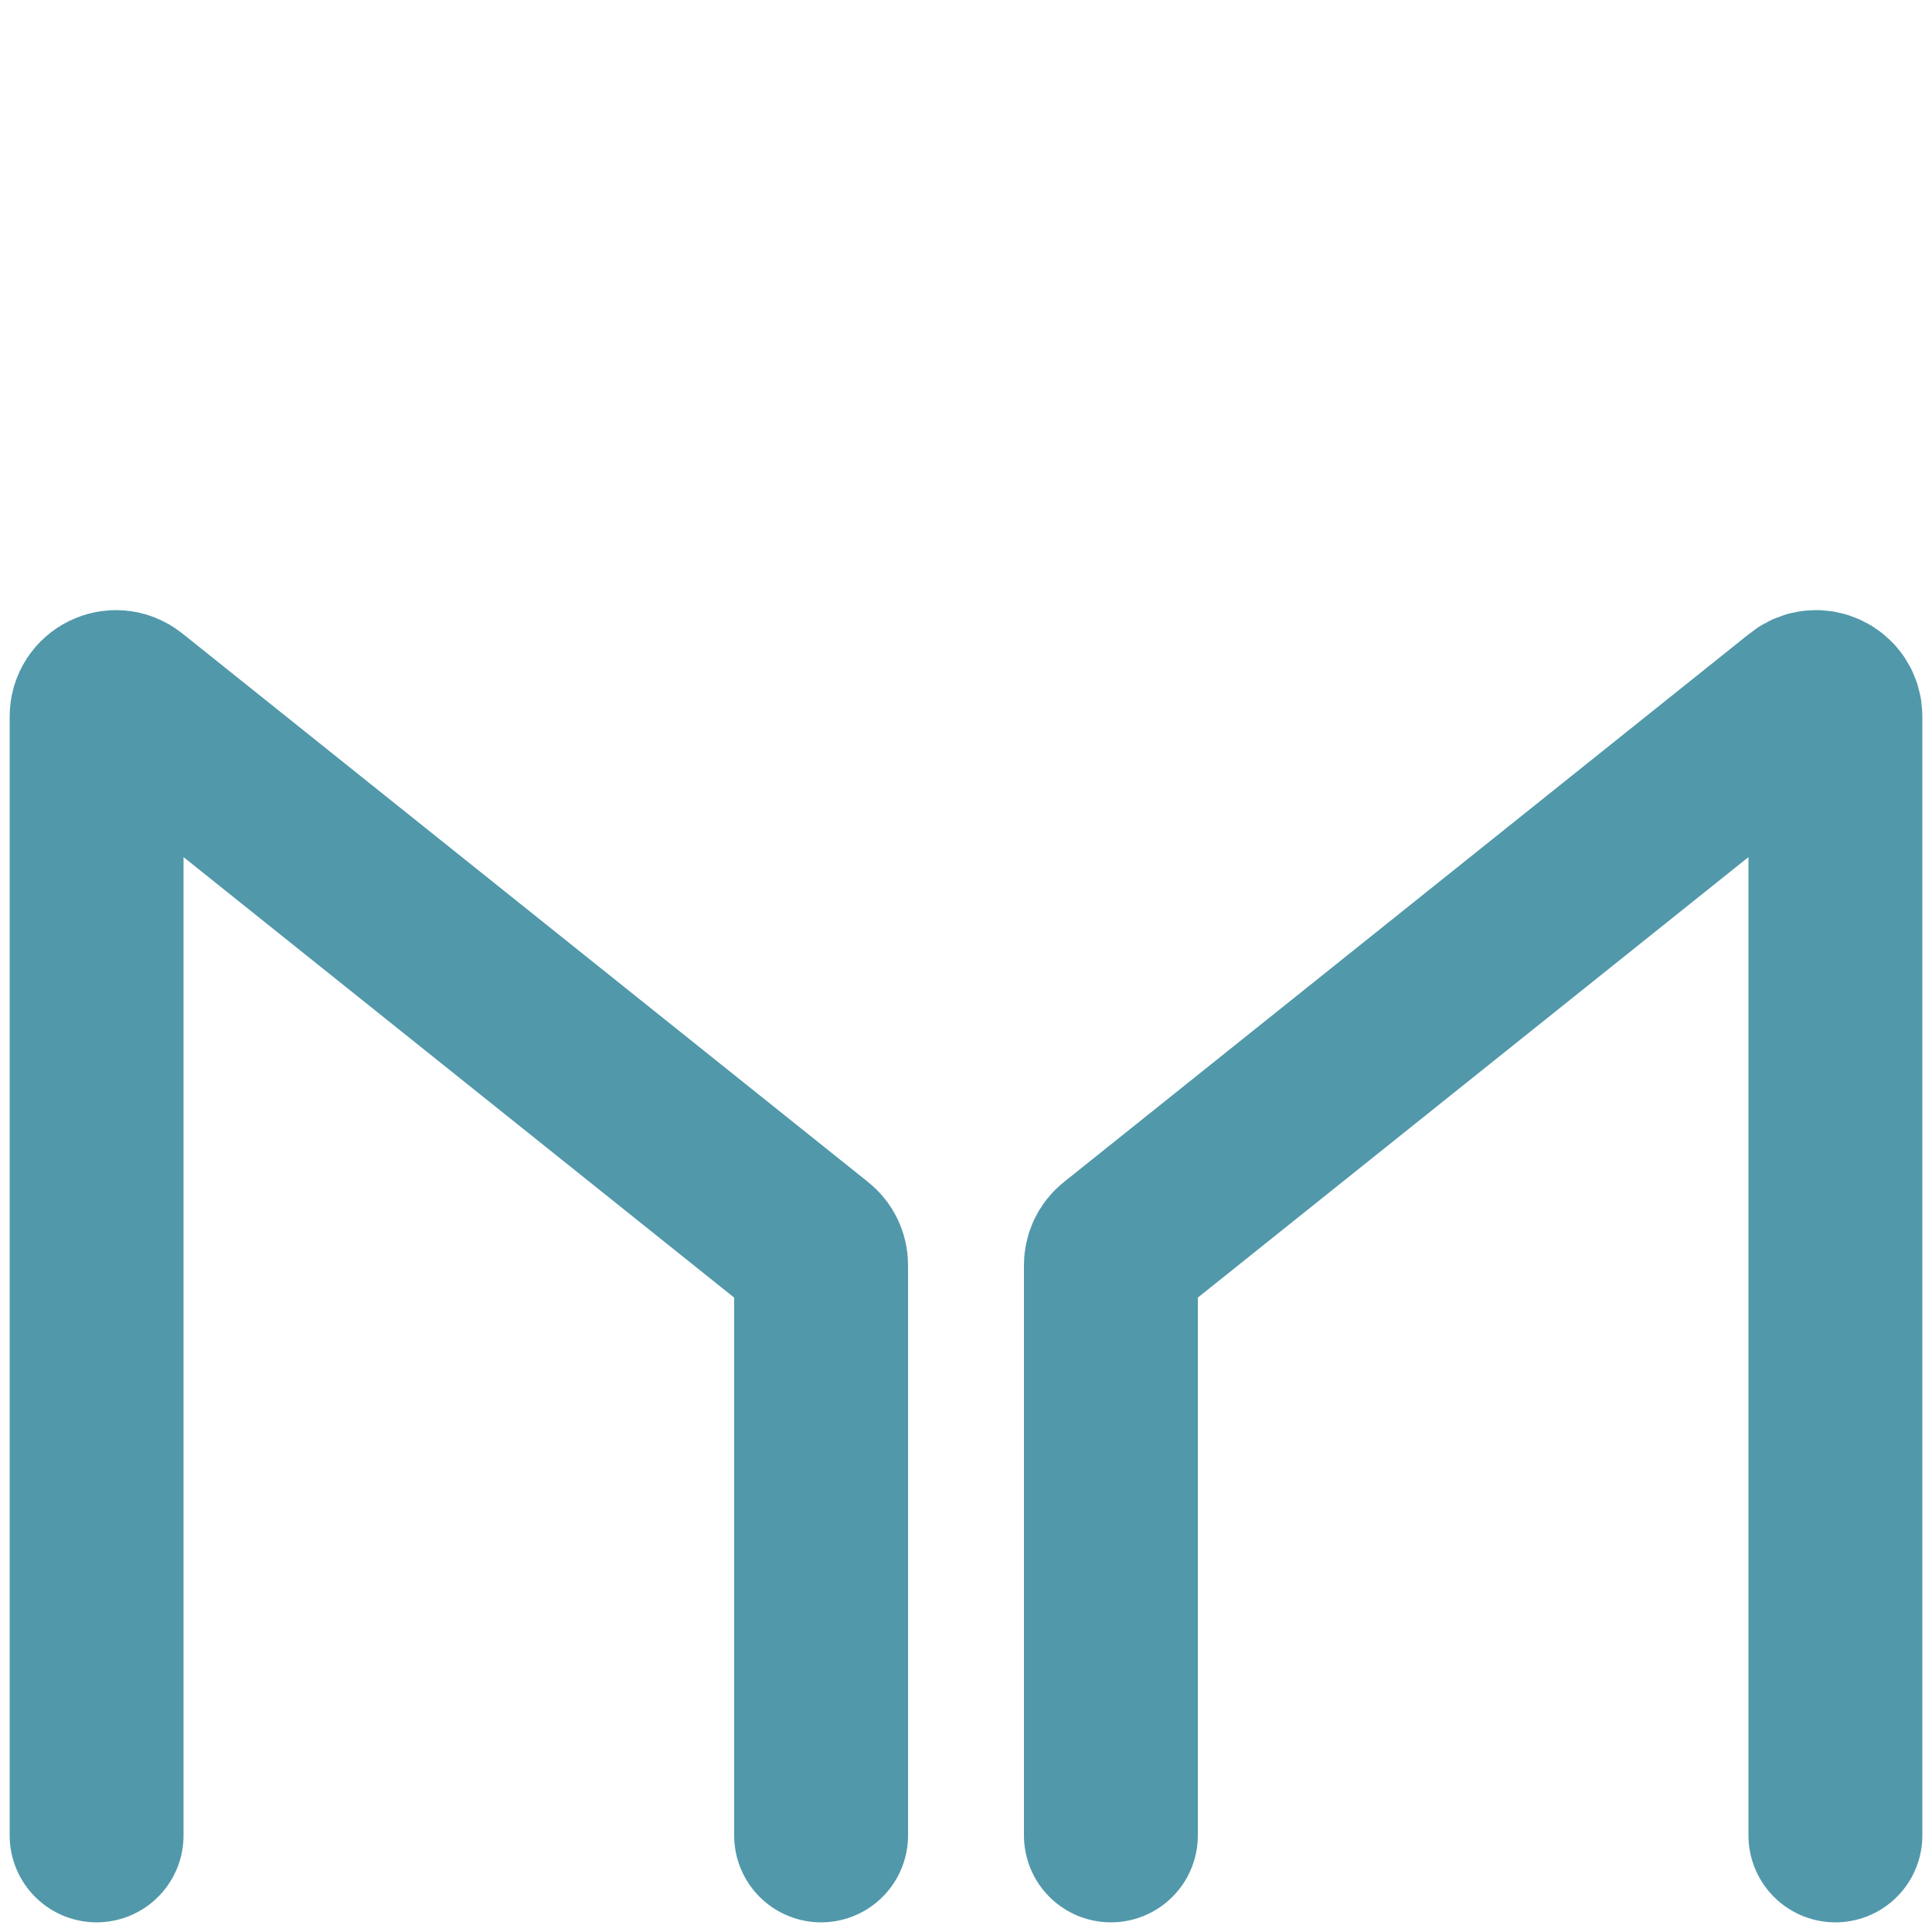
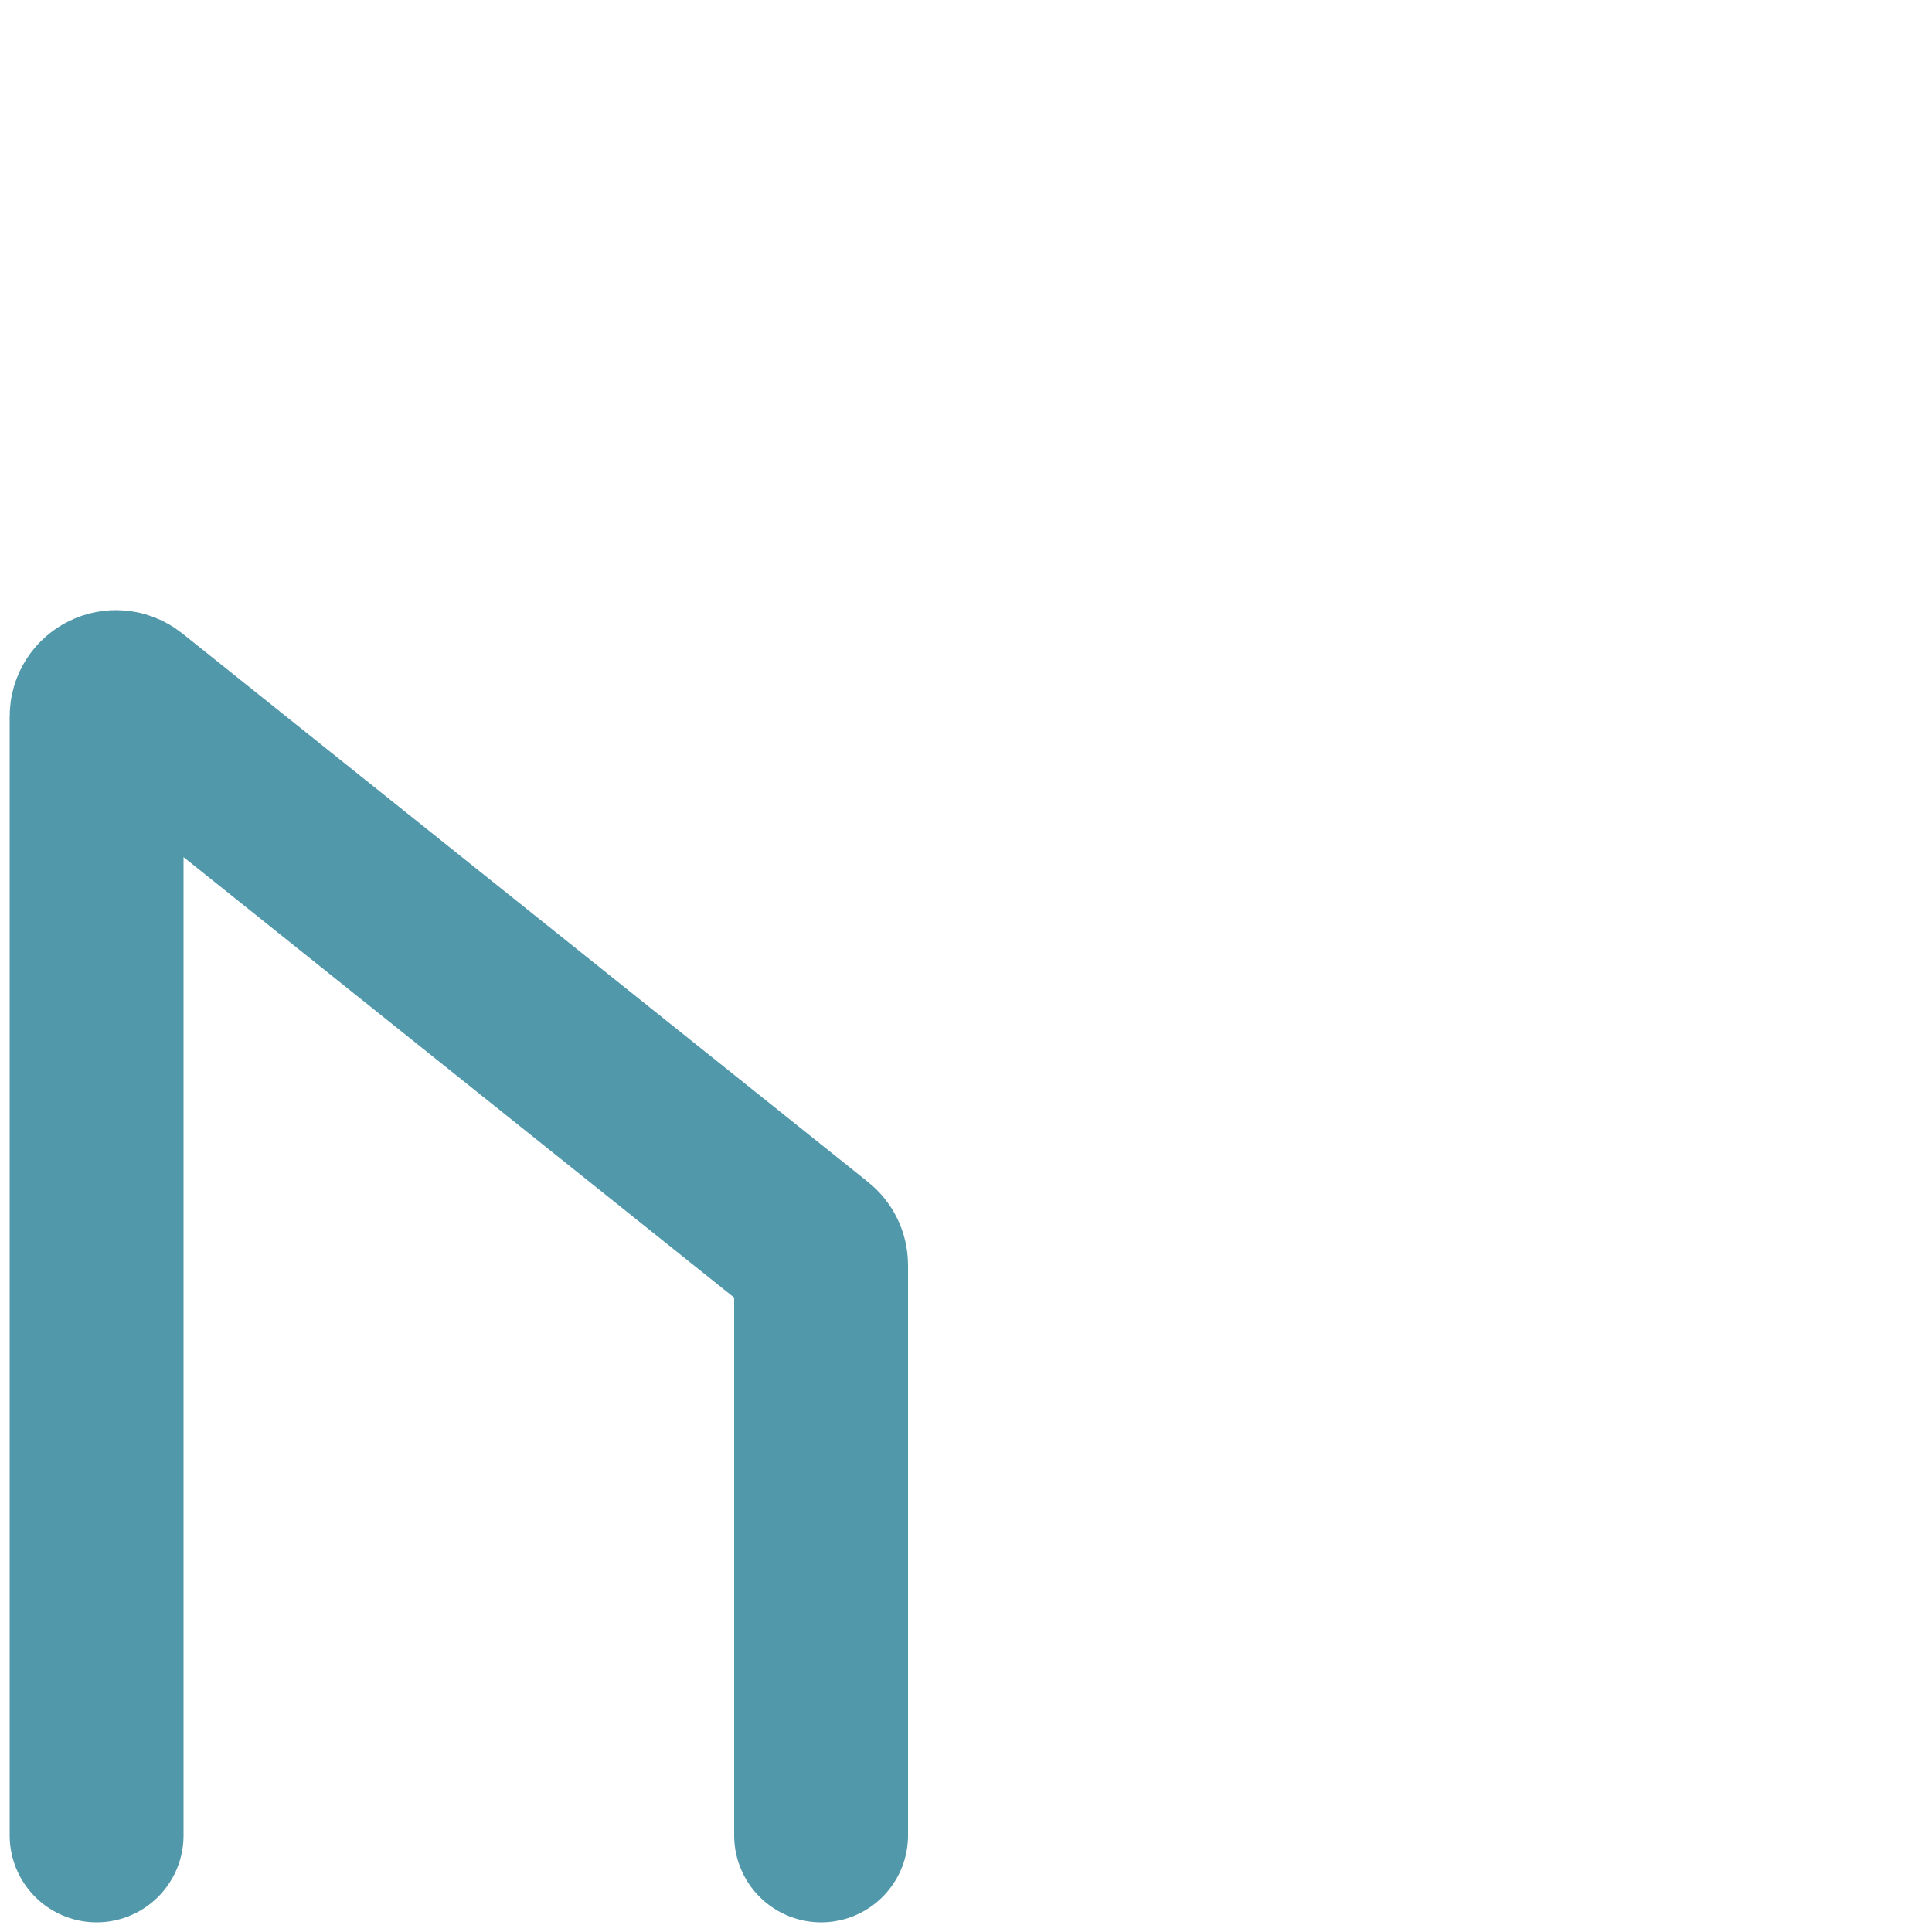
<svg xmlns="http://www.w3.org/2000/svg" width="100" height="100" viewBox="0 0 100 100" fill="none">
  <path d="M5 95V37.081C5 36.242 5.97 35.776 6.625 36.3L42.125 64.7C42.362 64.889 42.5 65.177 42.5 65.481V95" stroke="#5198AA" stroke-width="9" stroke-linecap="round" />
-   <path d="M95 95V37.081C95 36.242 94.03 35.776 93.375 36.3L57.875 64.7C57.638 64.889 57.5 65.177 57.5 65.481V95" stroke="#5198AA" stroke-width="9" stroke-linecap="round" />
</svg>